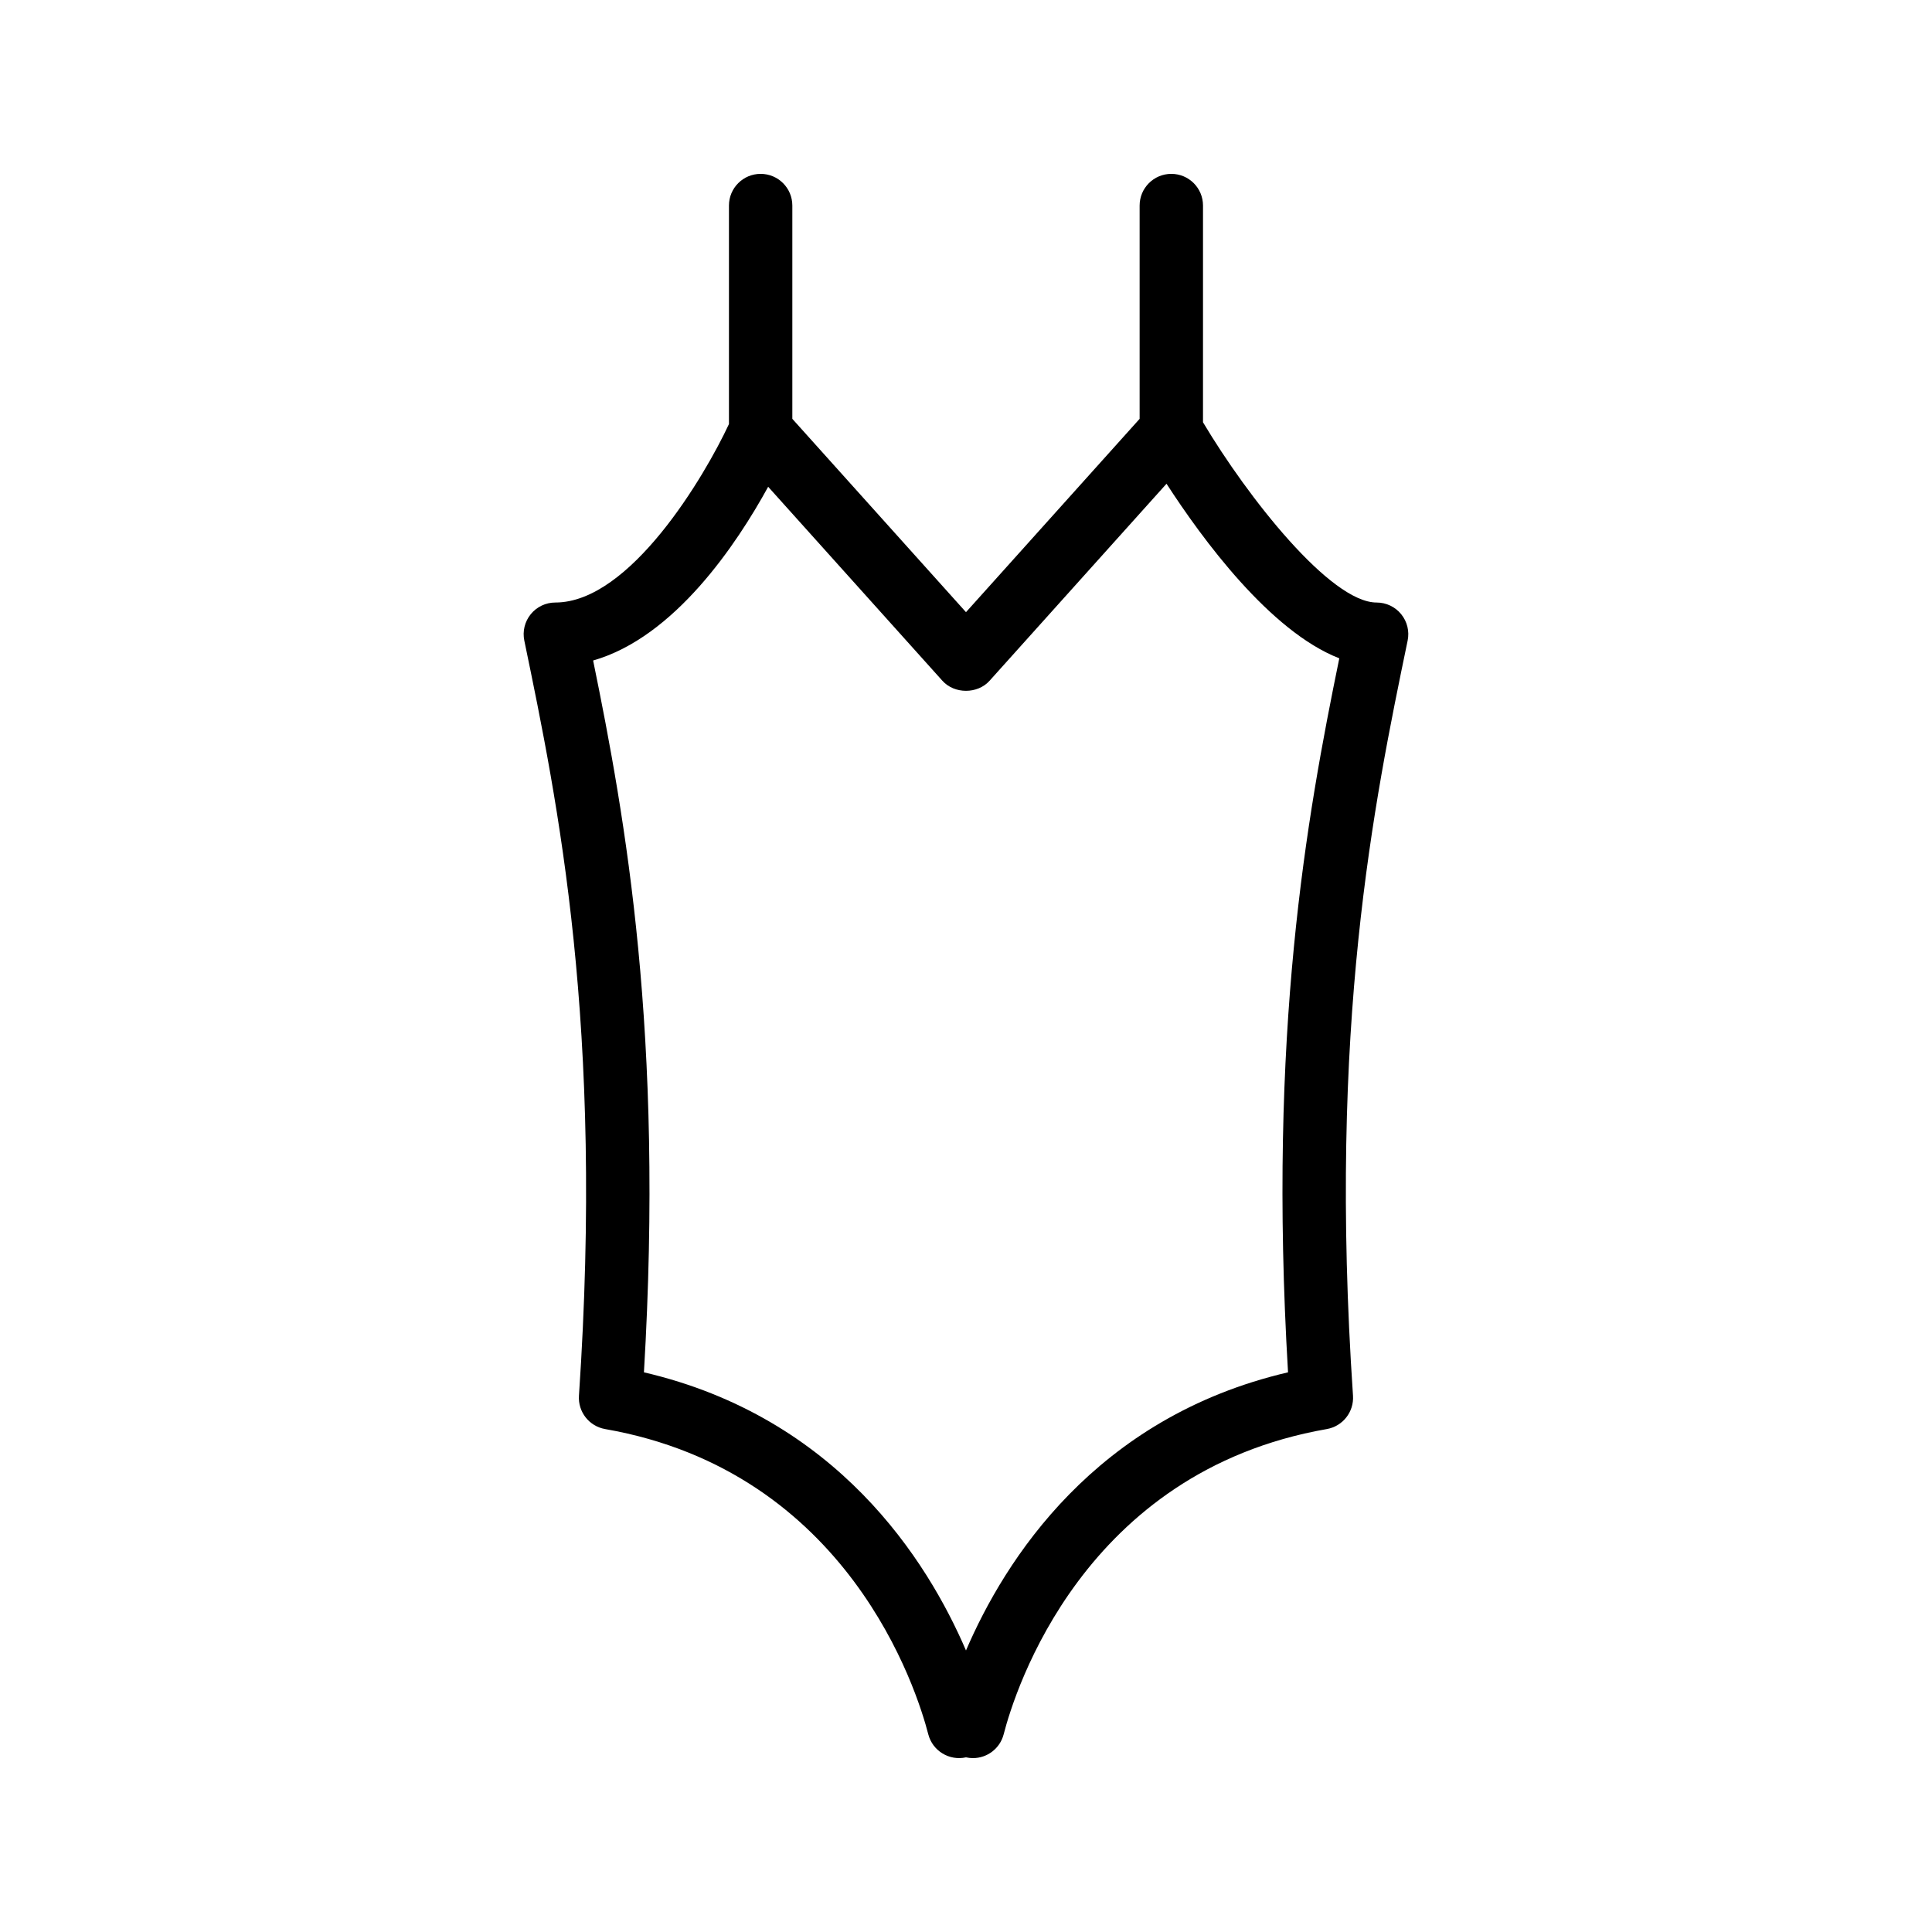
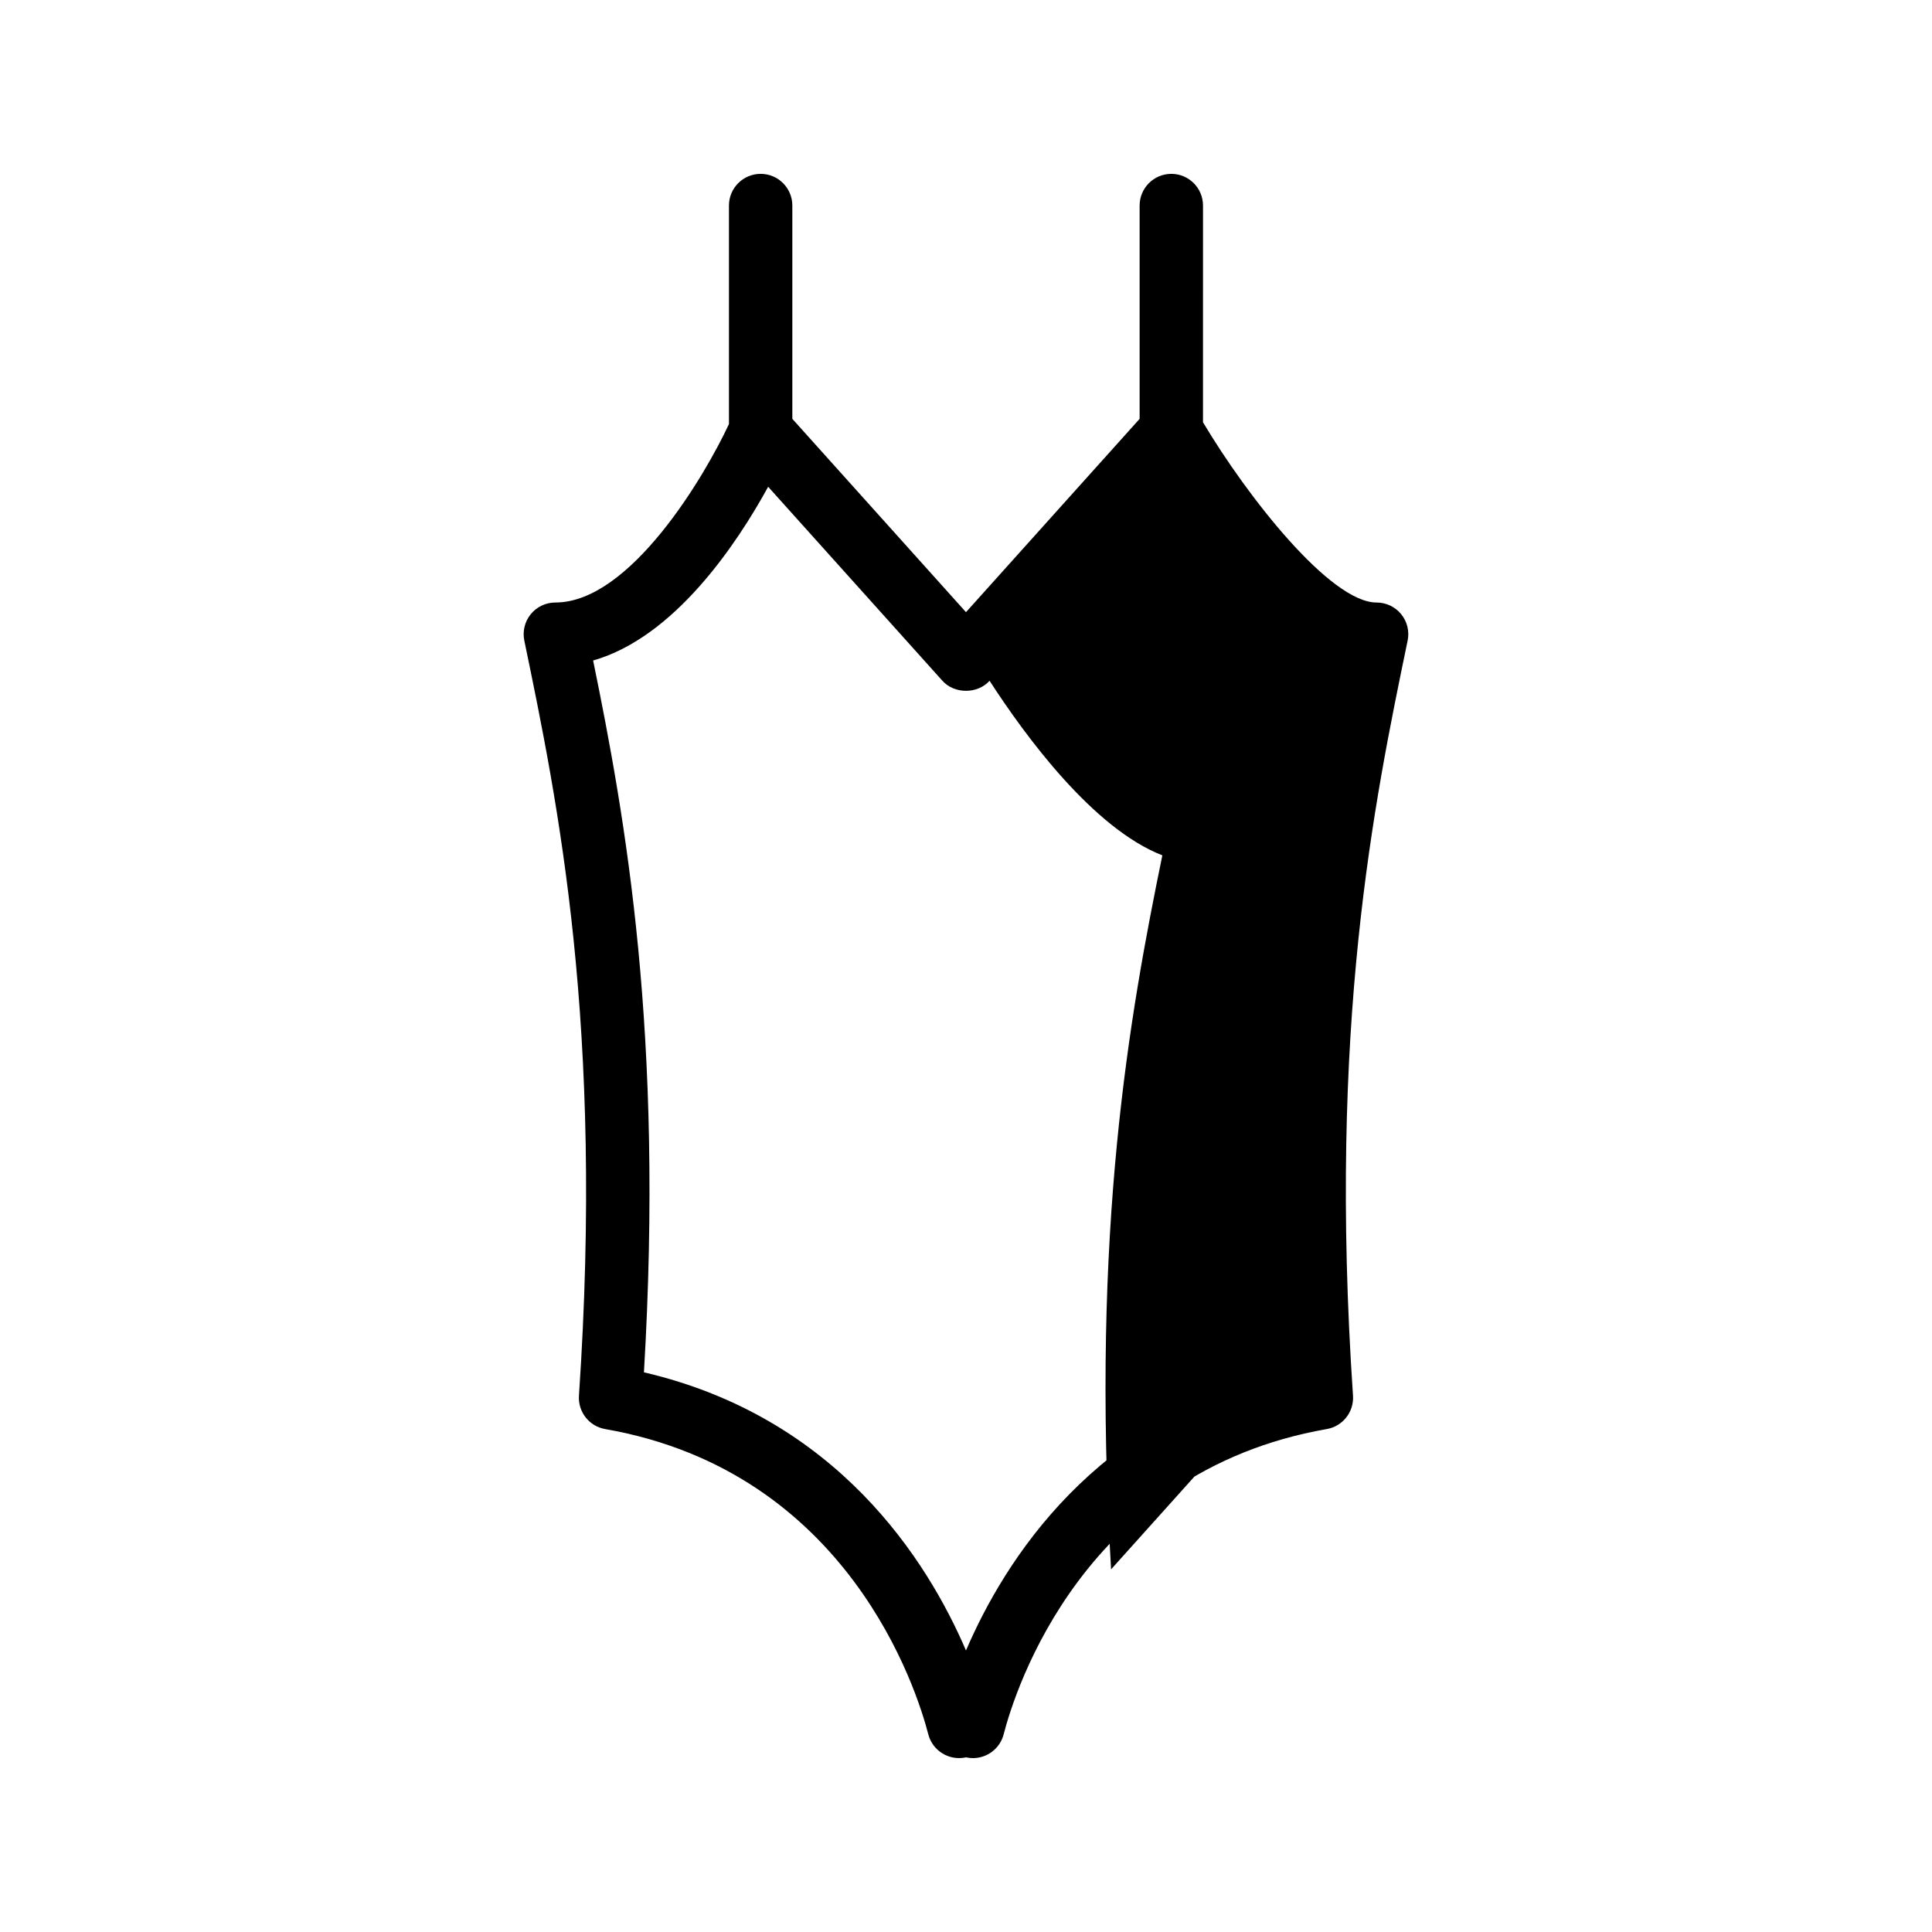
<svg xmlns="http://www.w3.org/2000/svg" fill="#000000" width="800px" height="800px" version="1.1" viewBox="144 144 512 512">
-   <path d="m515.33 306.77c-1.59-1.961-3.984-3.094-6.512-3.094-12.203 0-34.137-27.824-46.012-47.77l0.004-57.43c0-4.637-3.754-8.398-8.398-8.398-4.641 0-8.398 3.758-8.398 8.398v56.523l-46.016 51.234-46.02-51.234v-56.523c0-4.637-3.754-8.398-8.398-8.398-4.641 0-8.398 3.758-8.398 8.398v57.902c-6.418 13.785-26.18 47.297-46.012 47.297-2.527 0-4.922 1.137-6.512 3.094-1.594 1.957-2.219 4.531-1.707 7 8.914 43.008 21.105 101.91 14.48 200.11-0.285 4.285 2.707 8.098 6.938 8.836 64.566 11.277 82.672 69.371 85.641 80.902 1.148 4.41 5.574 7.074 9.988 6.098 0.621 0.141 1.246 0.203 1.859 0.203 3.738 0 7.141-2.512 8.125-6.301 2.969-11.527 21.074-69.621 85.641-80.902 4.231-0.738 7.223-4.551 6.938-8.836-6.625-98.195 5.566-157.1 14.48-200.11 0.512-2.469-0.113-5.043-1.711-7zm-29.988 200.91c-51.16 11.922-75.086 49.82-85.344 73.711-10.258-23.891-34.188-61.793-85.348-73.711 5.328-89.781-4.863-146.6-13.465-188.64 21.625-6.176 38.105-30.934 46.387-46.039l46.176 51.41c3.18 3.551 9.316 3.551 12.496 0l46.895-52.215c9.504 14.699 27.469 39.141 45.789 46.266-8.633 42.105-18.941 99.023-13.586 189.22z" />
+   <path d="m515.33 306.77c-1.59-1.961-3.984-3.094-6.512-3.094-12.203 0-34.137-27.824-46.012-47.77l0.004-57.43c0-4.637-3.754-8.398-8.398-8.398-4.641 0-8.398 3.758-8.398 8.398v56.523l-46.016 51.234-46.02-51.234v-56.523c0-4.637-3.754-8.398-8.398-8.398-4.641 0-8.398 3.758-8.398 8.398v57.902c-6.418 13.785-26.18 47.297-46.012 47.297-2.527 0-4.922 1.137-6.512 3.094-1.594 1.957-2.219 4.531-1.707 7 8.914 43.008 21.105 101.91 14.48 200.11-0.285 4.285 2.707 8.098 6.938 8.836 64.566 11.277 82.672 69.371 85.641 80.902 1.148 4.41 5.574 7.074 9.988 6.098 0.621 0.141 1.246 0.203 1.859 0.203 3.738 0 7.141-2.512 8.125-6.301 2.969-11.527 21.074-69.621 85.641-80.902 4.231-0.738 7.223-4.551 6.938-8.836-6.625-98.195 5.566-157.1 14.48-200.11 0.512-2.469-0.113-5.043-1.711-7zm-29.988 200.91c-51.16 11.922-75.086 49.82-85.344 73.711-10.258-23.891-34.188-61.793-85.348-73.711 5.328-89.781-4.863-146.6-13.465-188.64 21.625-6.176 38.105-30.934 46.387-46.039l46.176 51.41c3.18 3.551 9.316 3.551 12.496 0c9.504 14.699 27.469 39.141 45.789 46.266-8.633 42.105-18.941 99.023-13.586 189.22z" />
</svg>